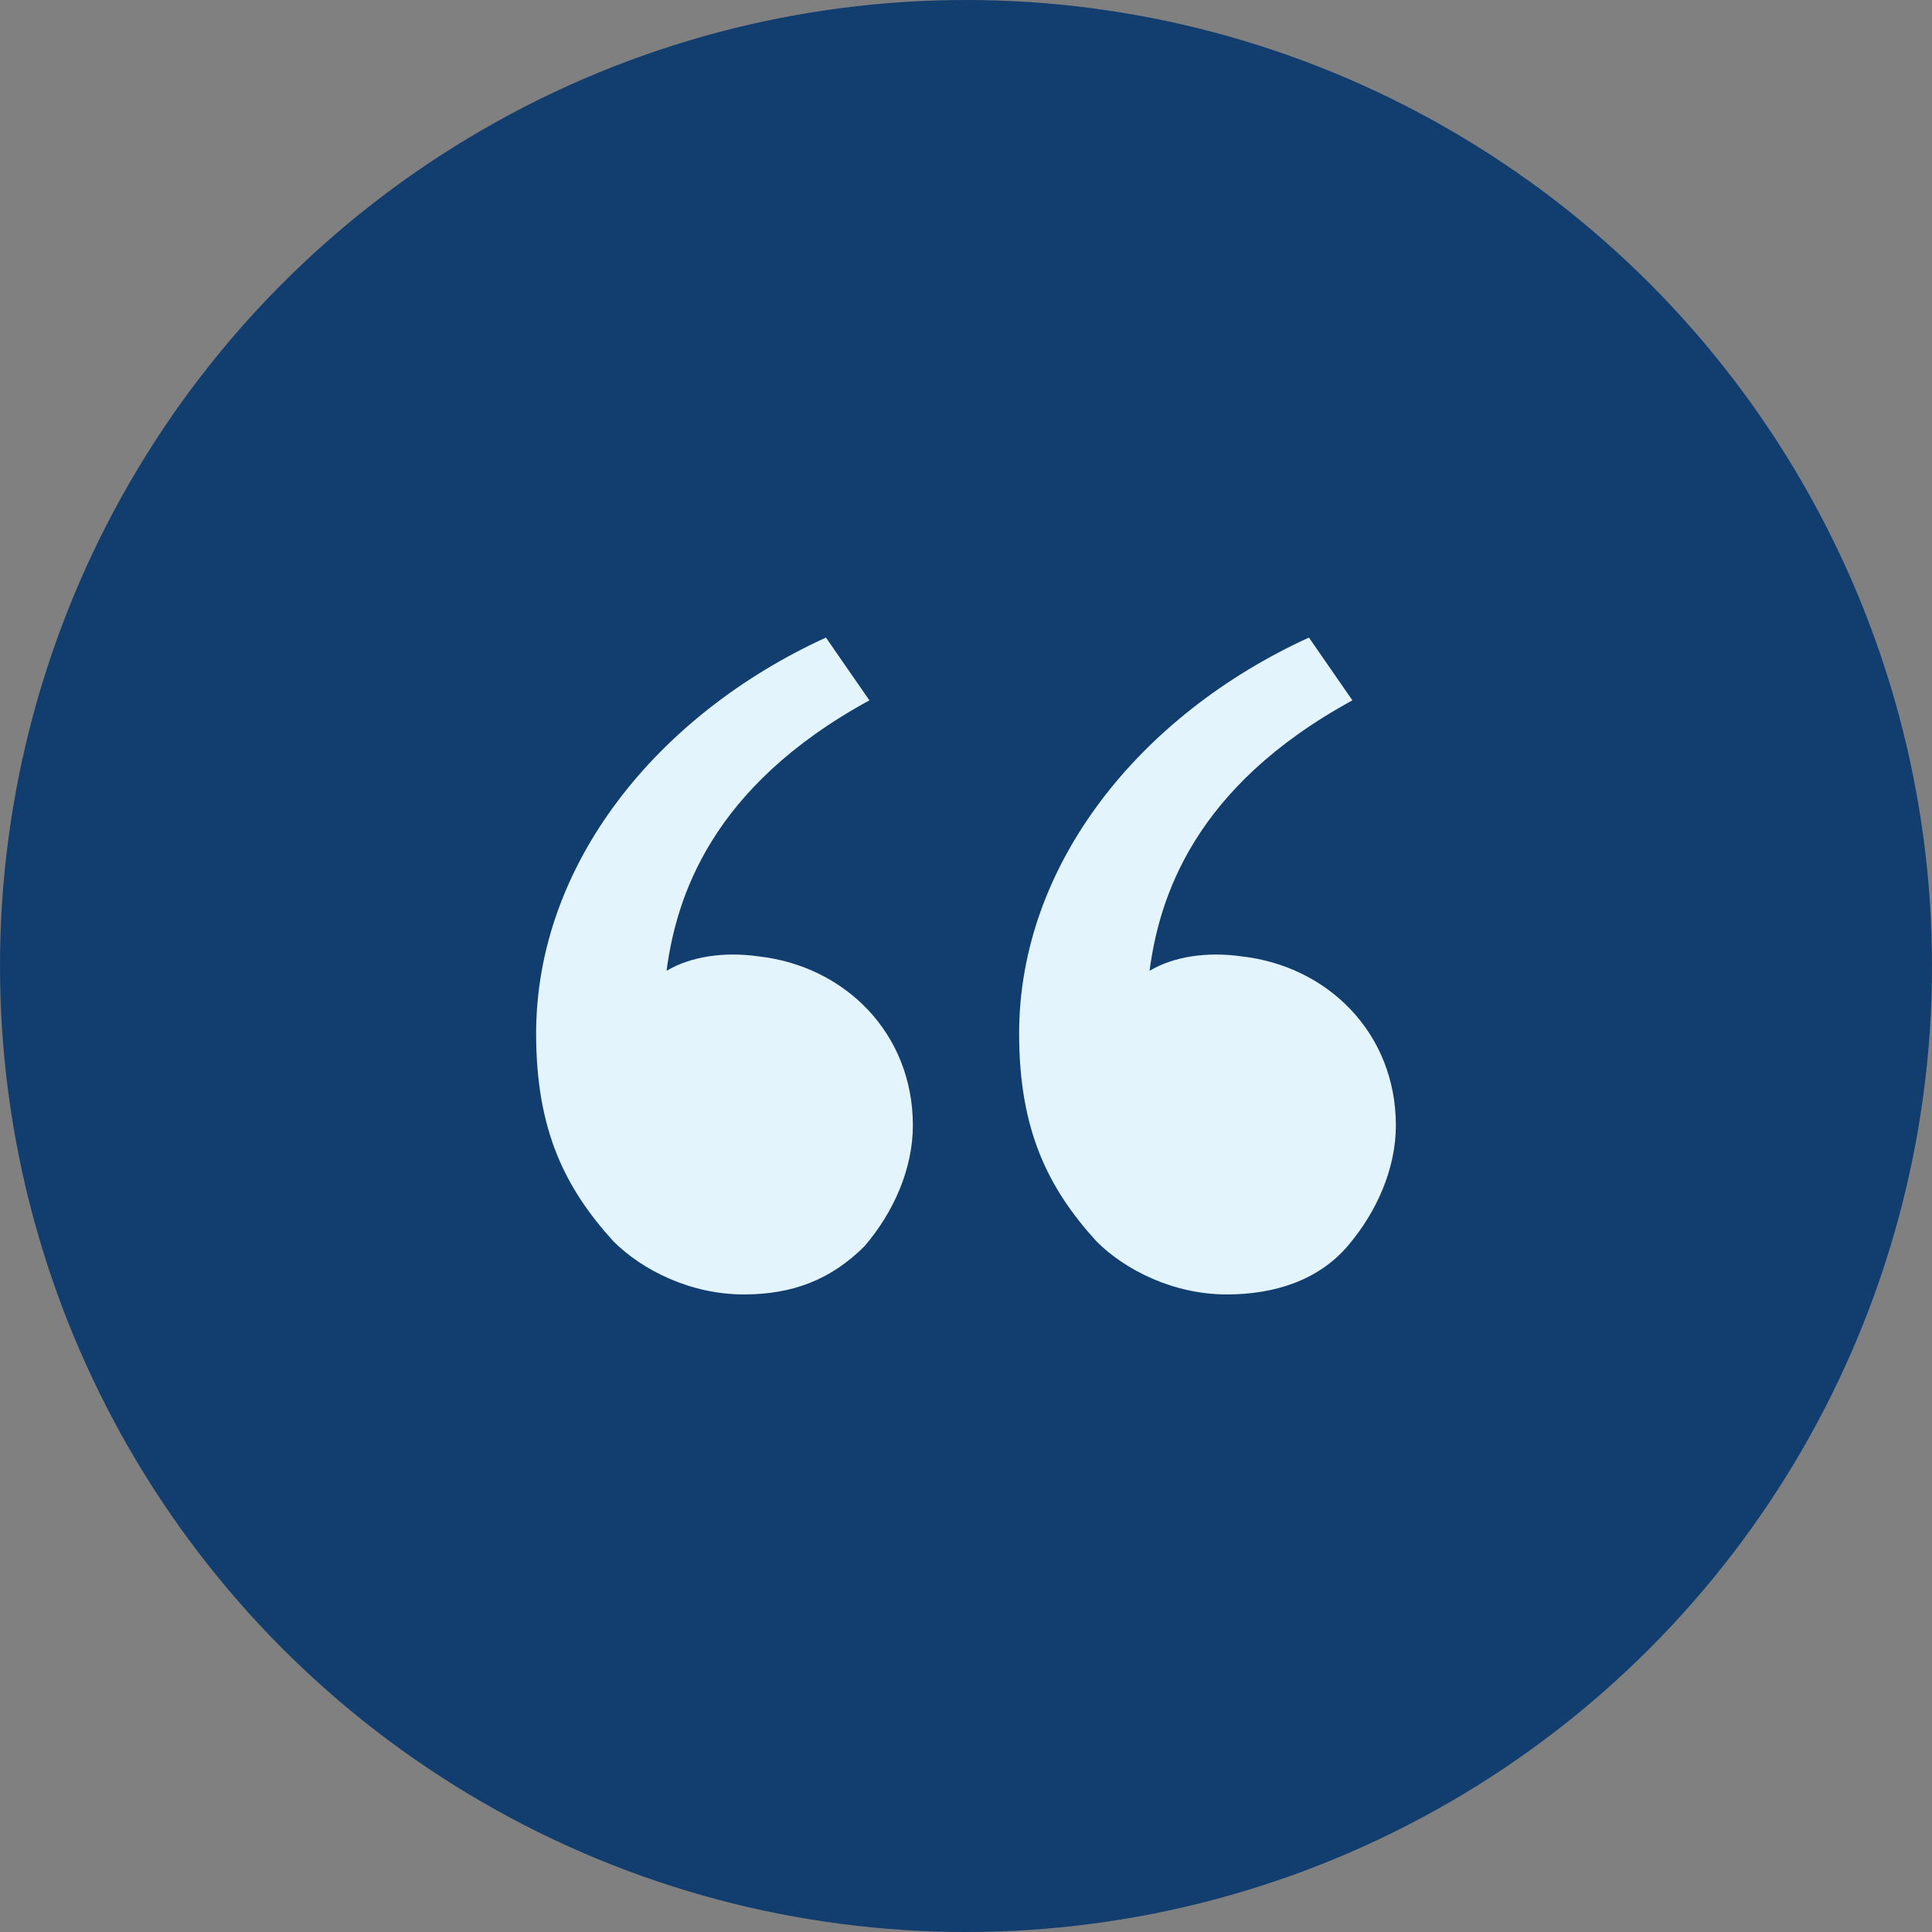
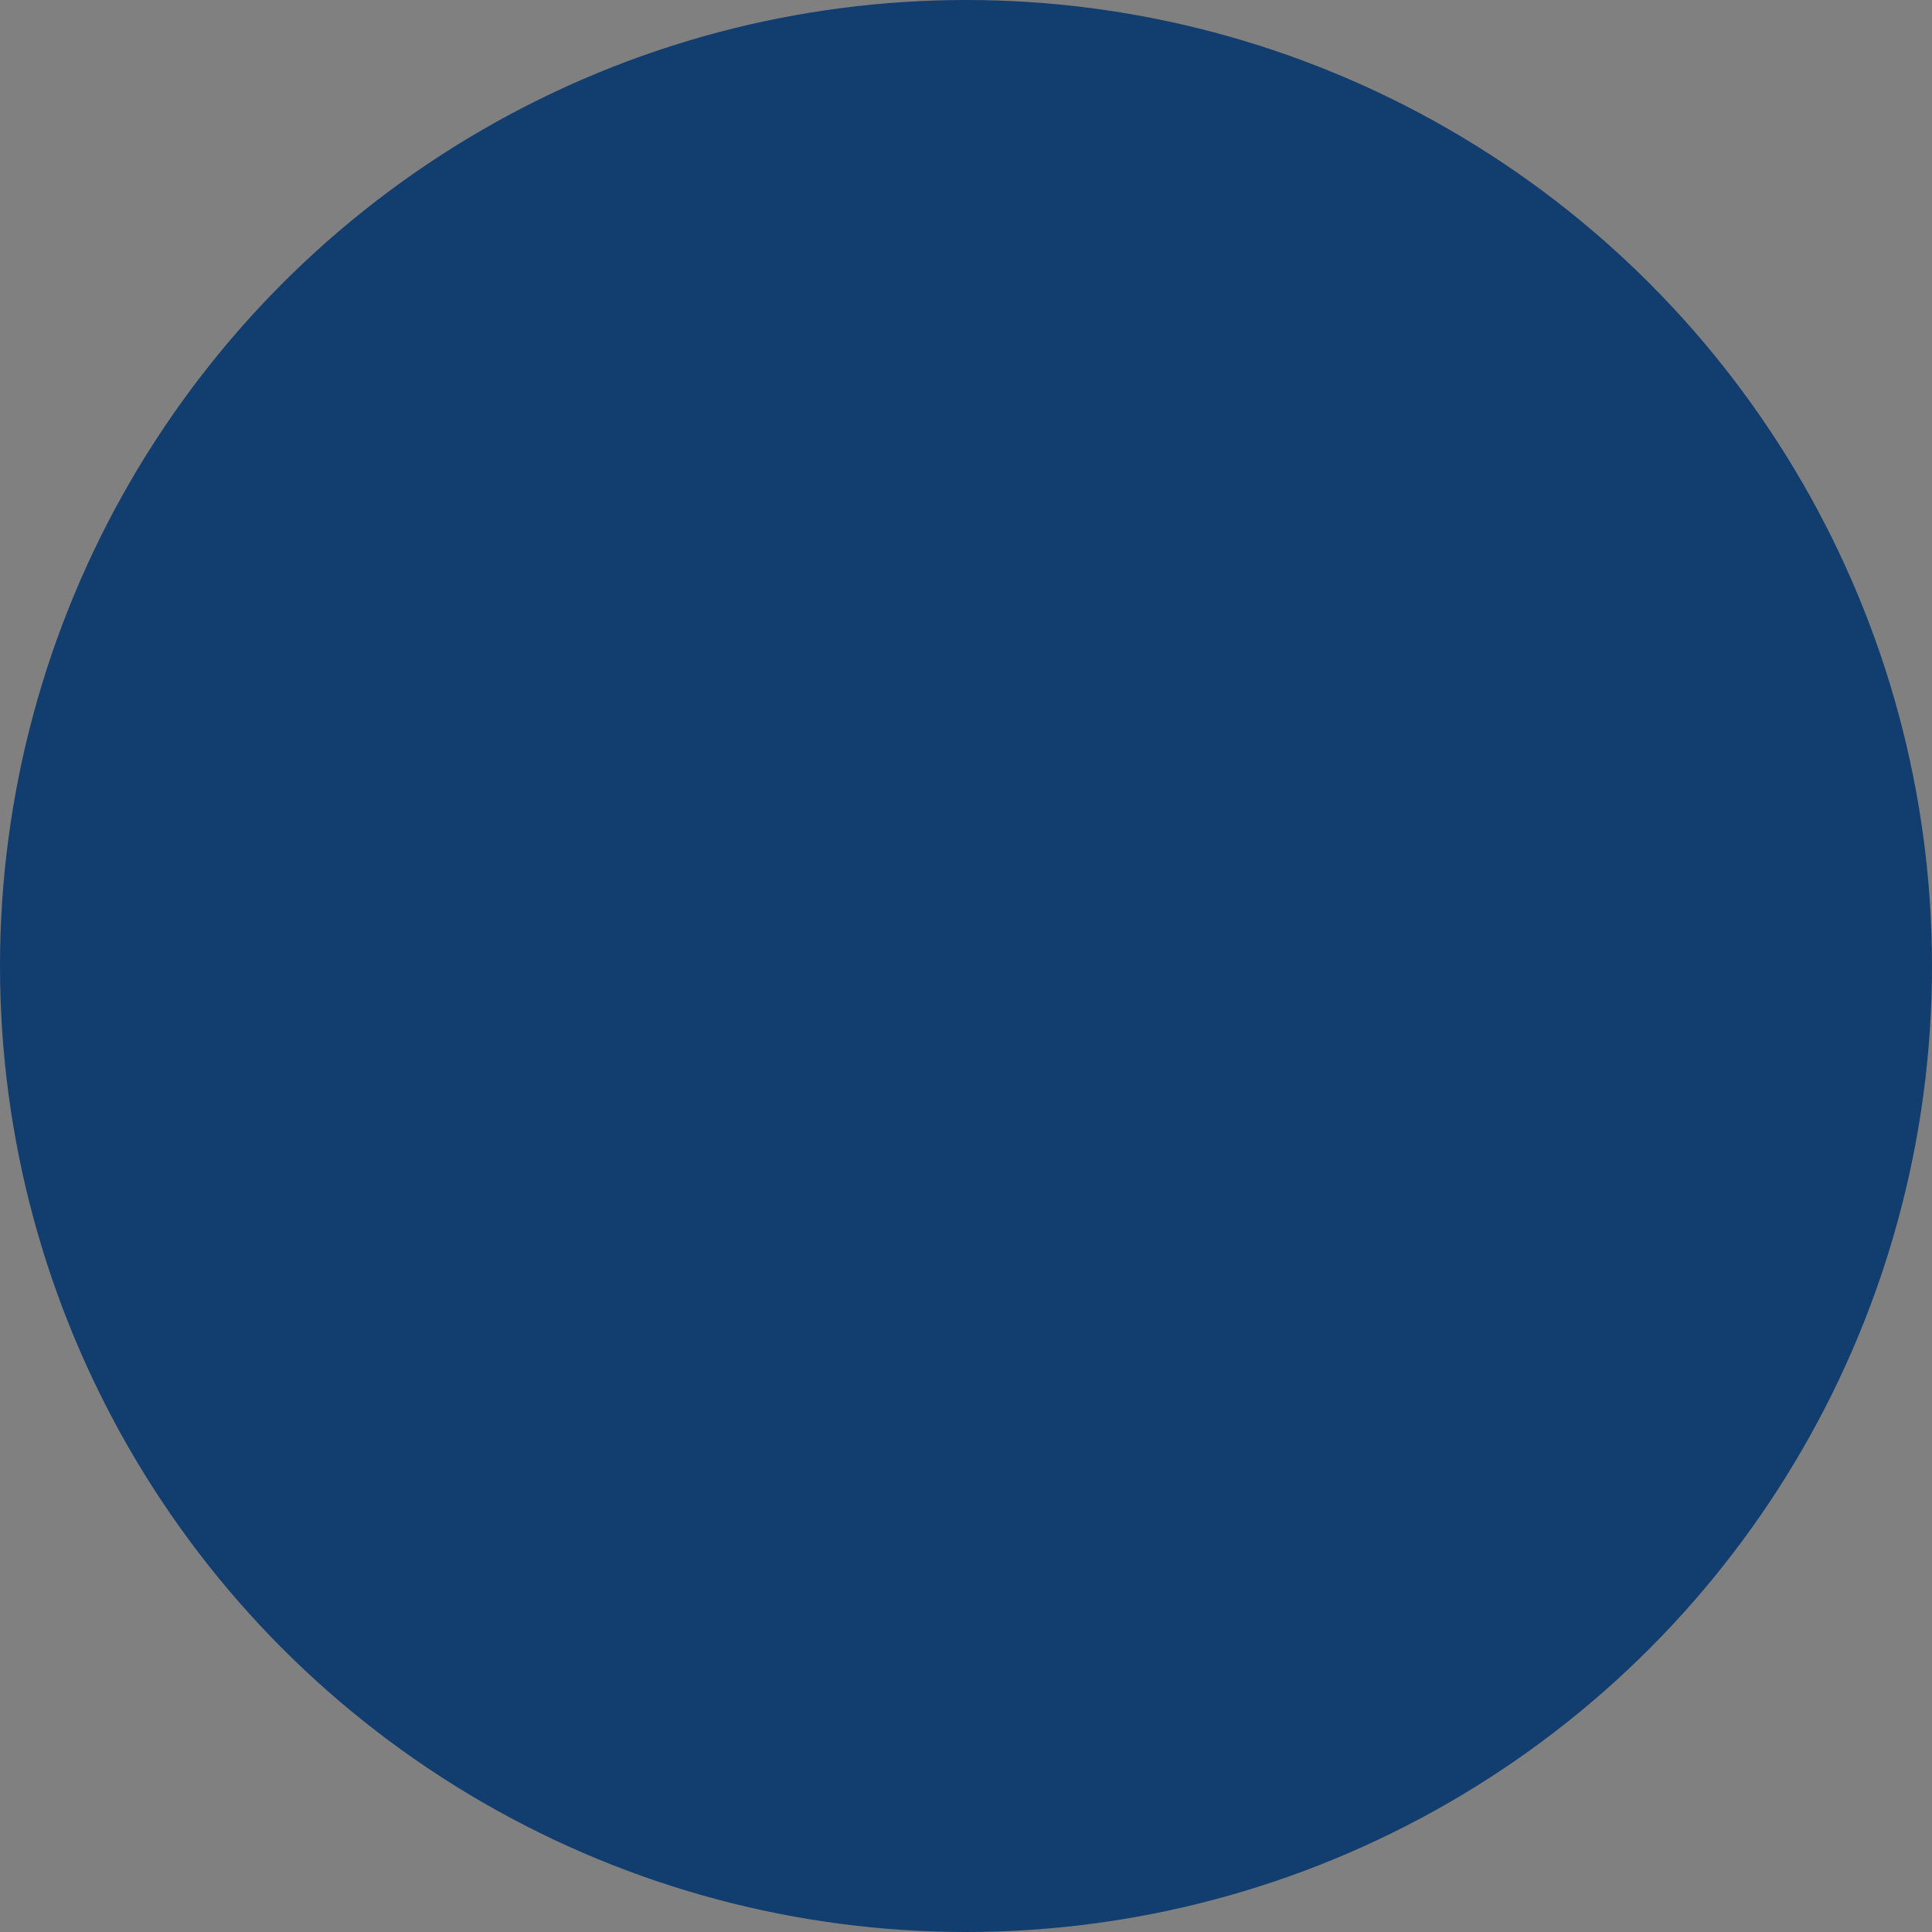
<svg xmlns="http://www.w3.org/2000/svg" width="50" height="50" viewBox="0 0 50 50" fill="none">
  <rect x="0" y="0" width="50" height="50" fill="#808080" stroke="none" />
  <circle cx="25" cy="25" r="25" fill="#123D6F" />
-   <path d="M15.875 32.125C14.625 30.75 13.875 29.25 13.875 26.75C13.875 22.375 17 18.5 21.375 16.5L22.5 18.125C18.375 20.375 17.5 23.25 17.25 25.125C17.875 24.75 18.75 24.625 19.625 24.75C21.875 25 23.625 26.75 23.625 29.125C23.625 30.25 23.125 31.375 22.375 32.25C21.5 33.125 20.5 33.5 19.25 33.5C17.875 33.5 16.625 32.875 15.875 32.125ZM28.375 32.125C27.125 30.75 26.375 29.25 26.375 26.75C26.375 22.375 29.5 18.5 33.875 16.5L35 18.125C30.875 20.375 30 23.25 29.75 25.125C30.375 24.75 31.25 24.625 32.125 24.75C34.375 25 36.125 26.75 36.125 29.125C36.125 30.25 35.625 31.375 34.875 32.25C34.125 33.125 33 33.5 31.75 33.5C30.375 33.5 29.125 32.875 28.375 32.125Z" fill="#E4F4FD" />
</svg>